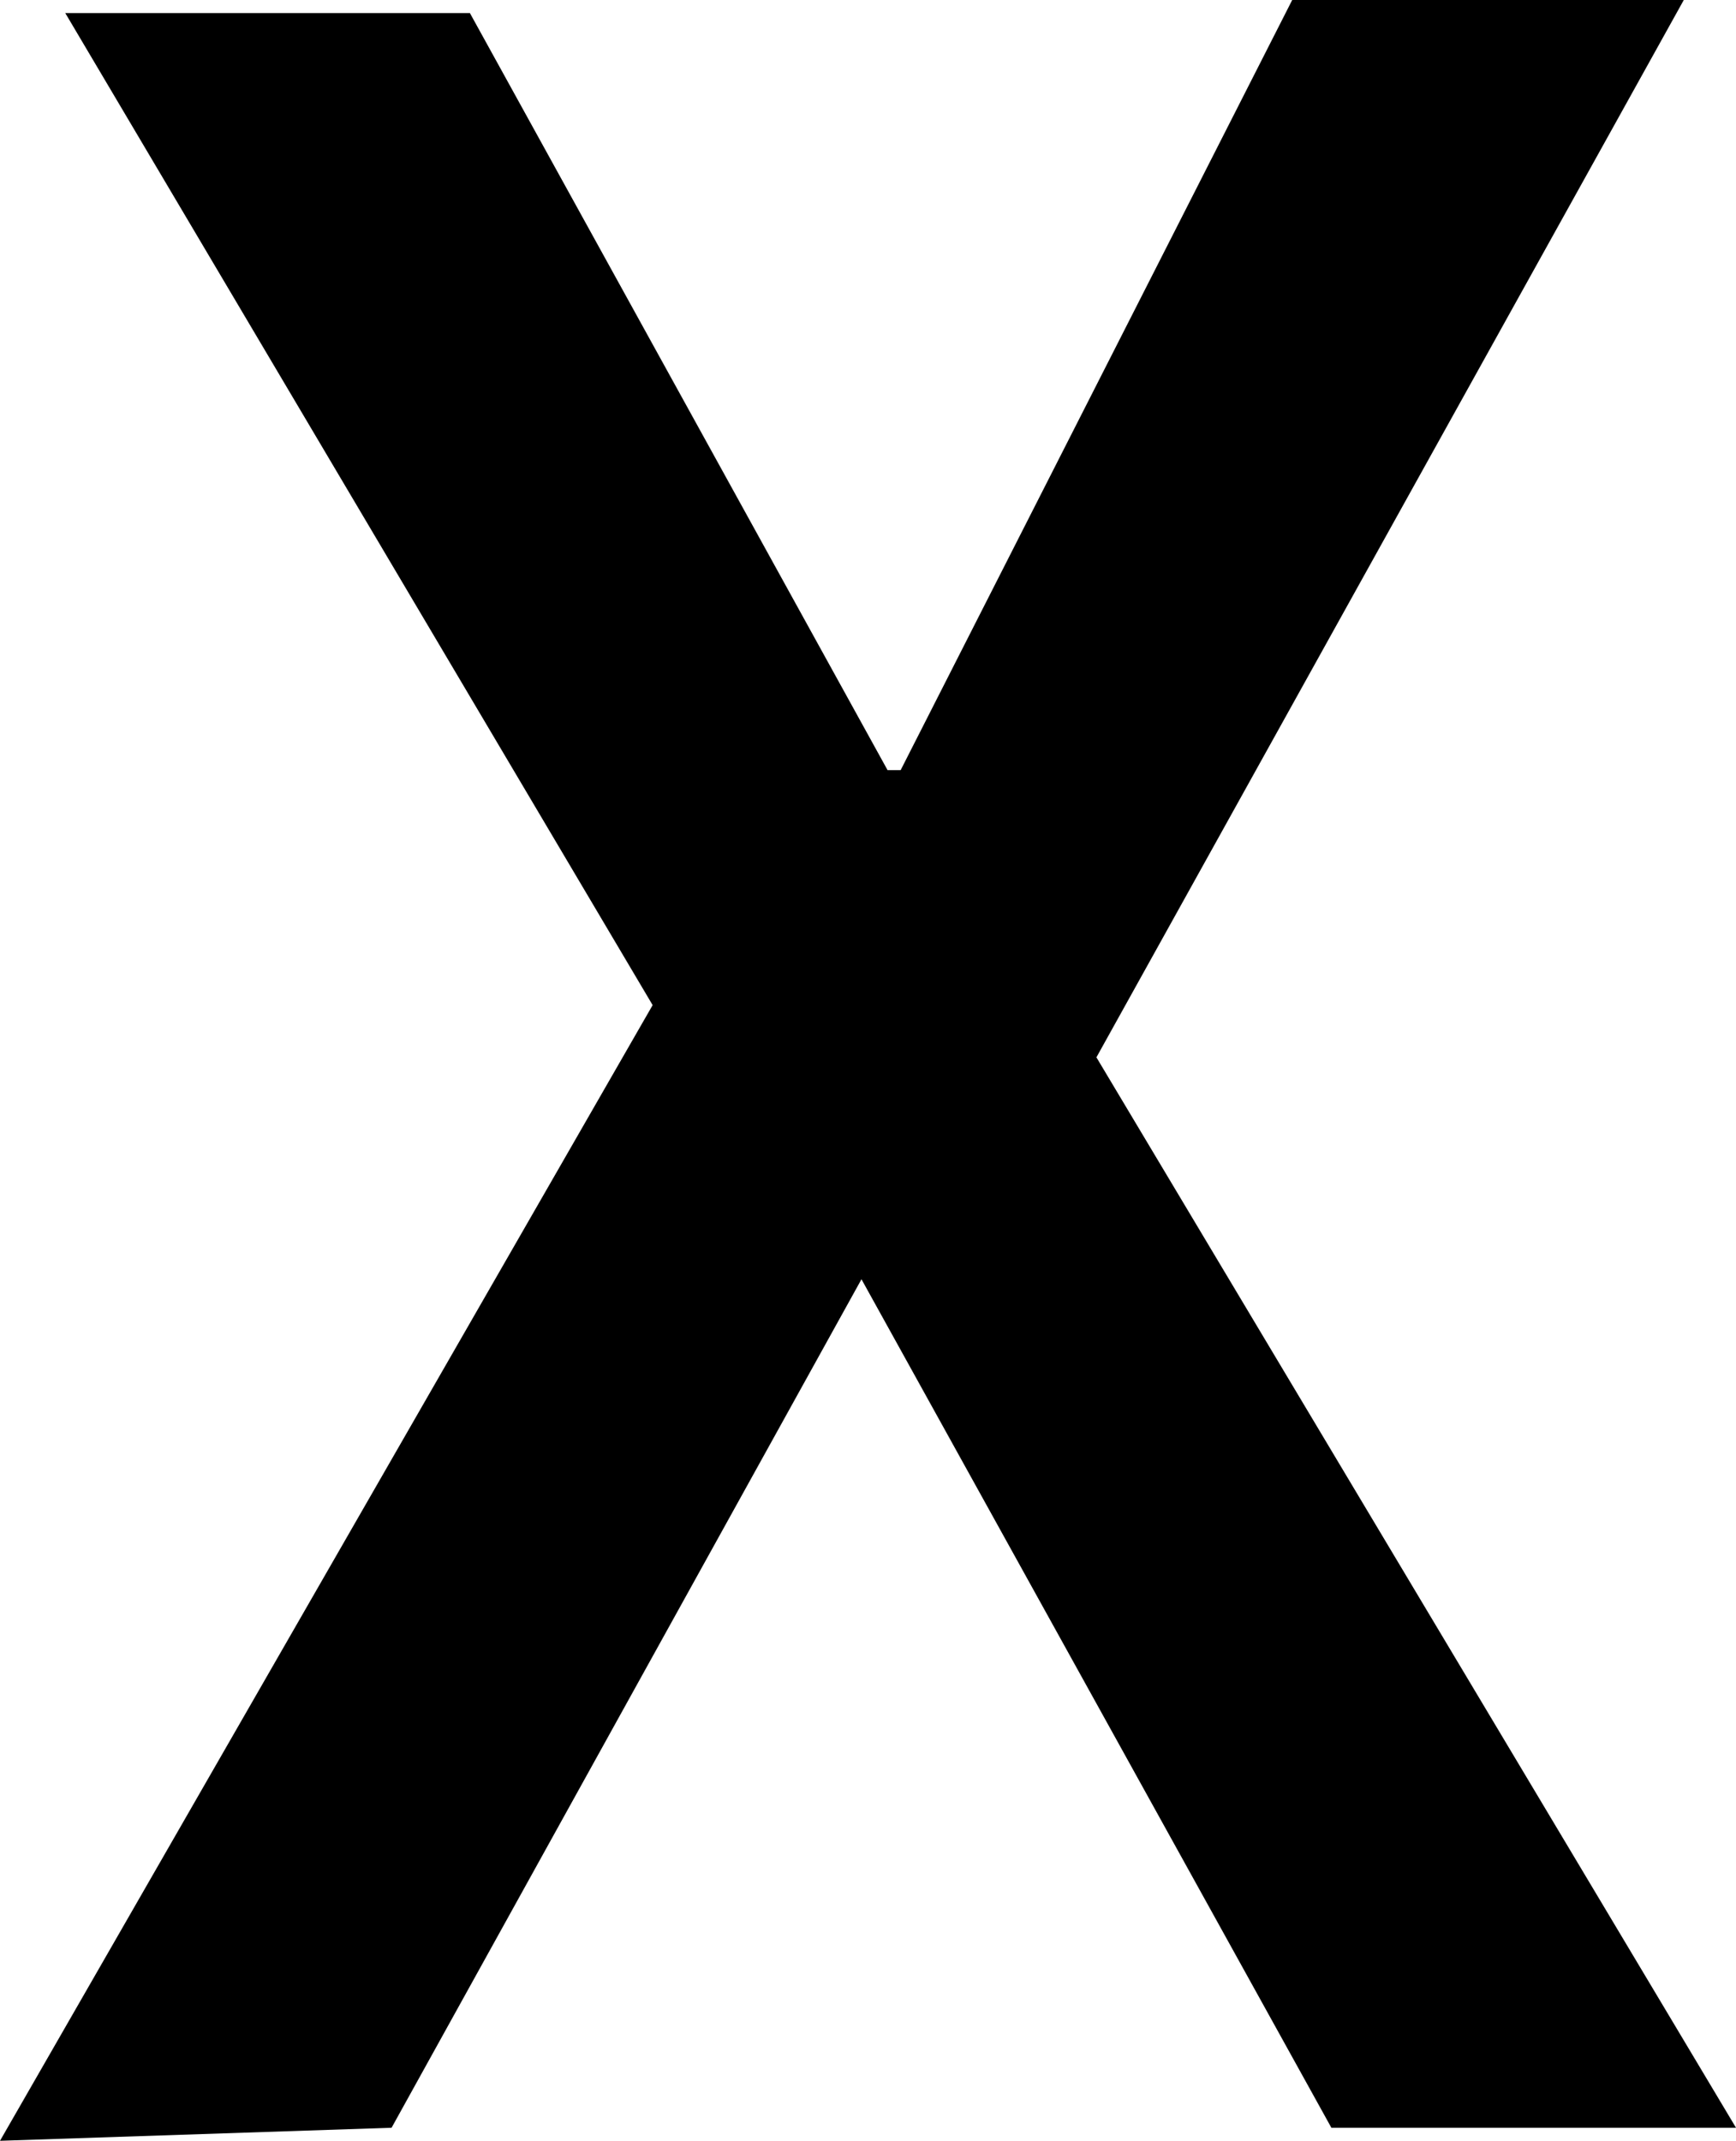
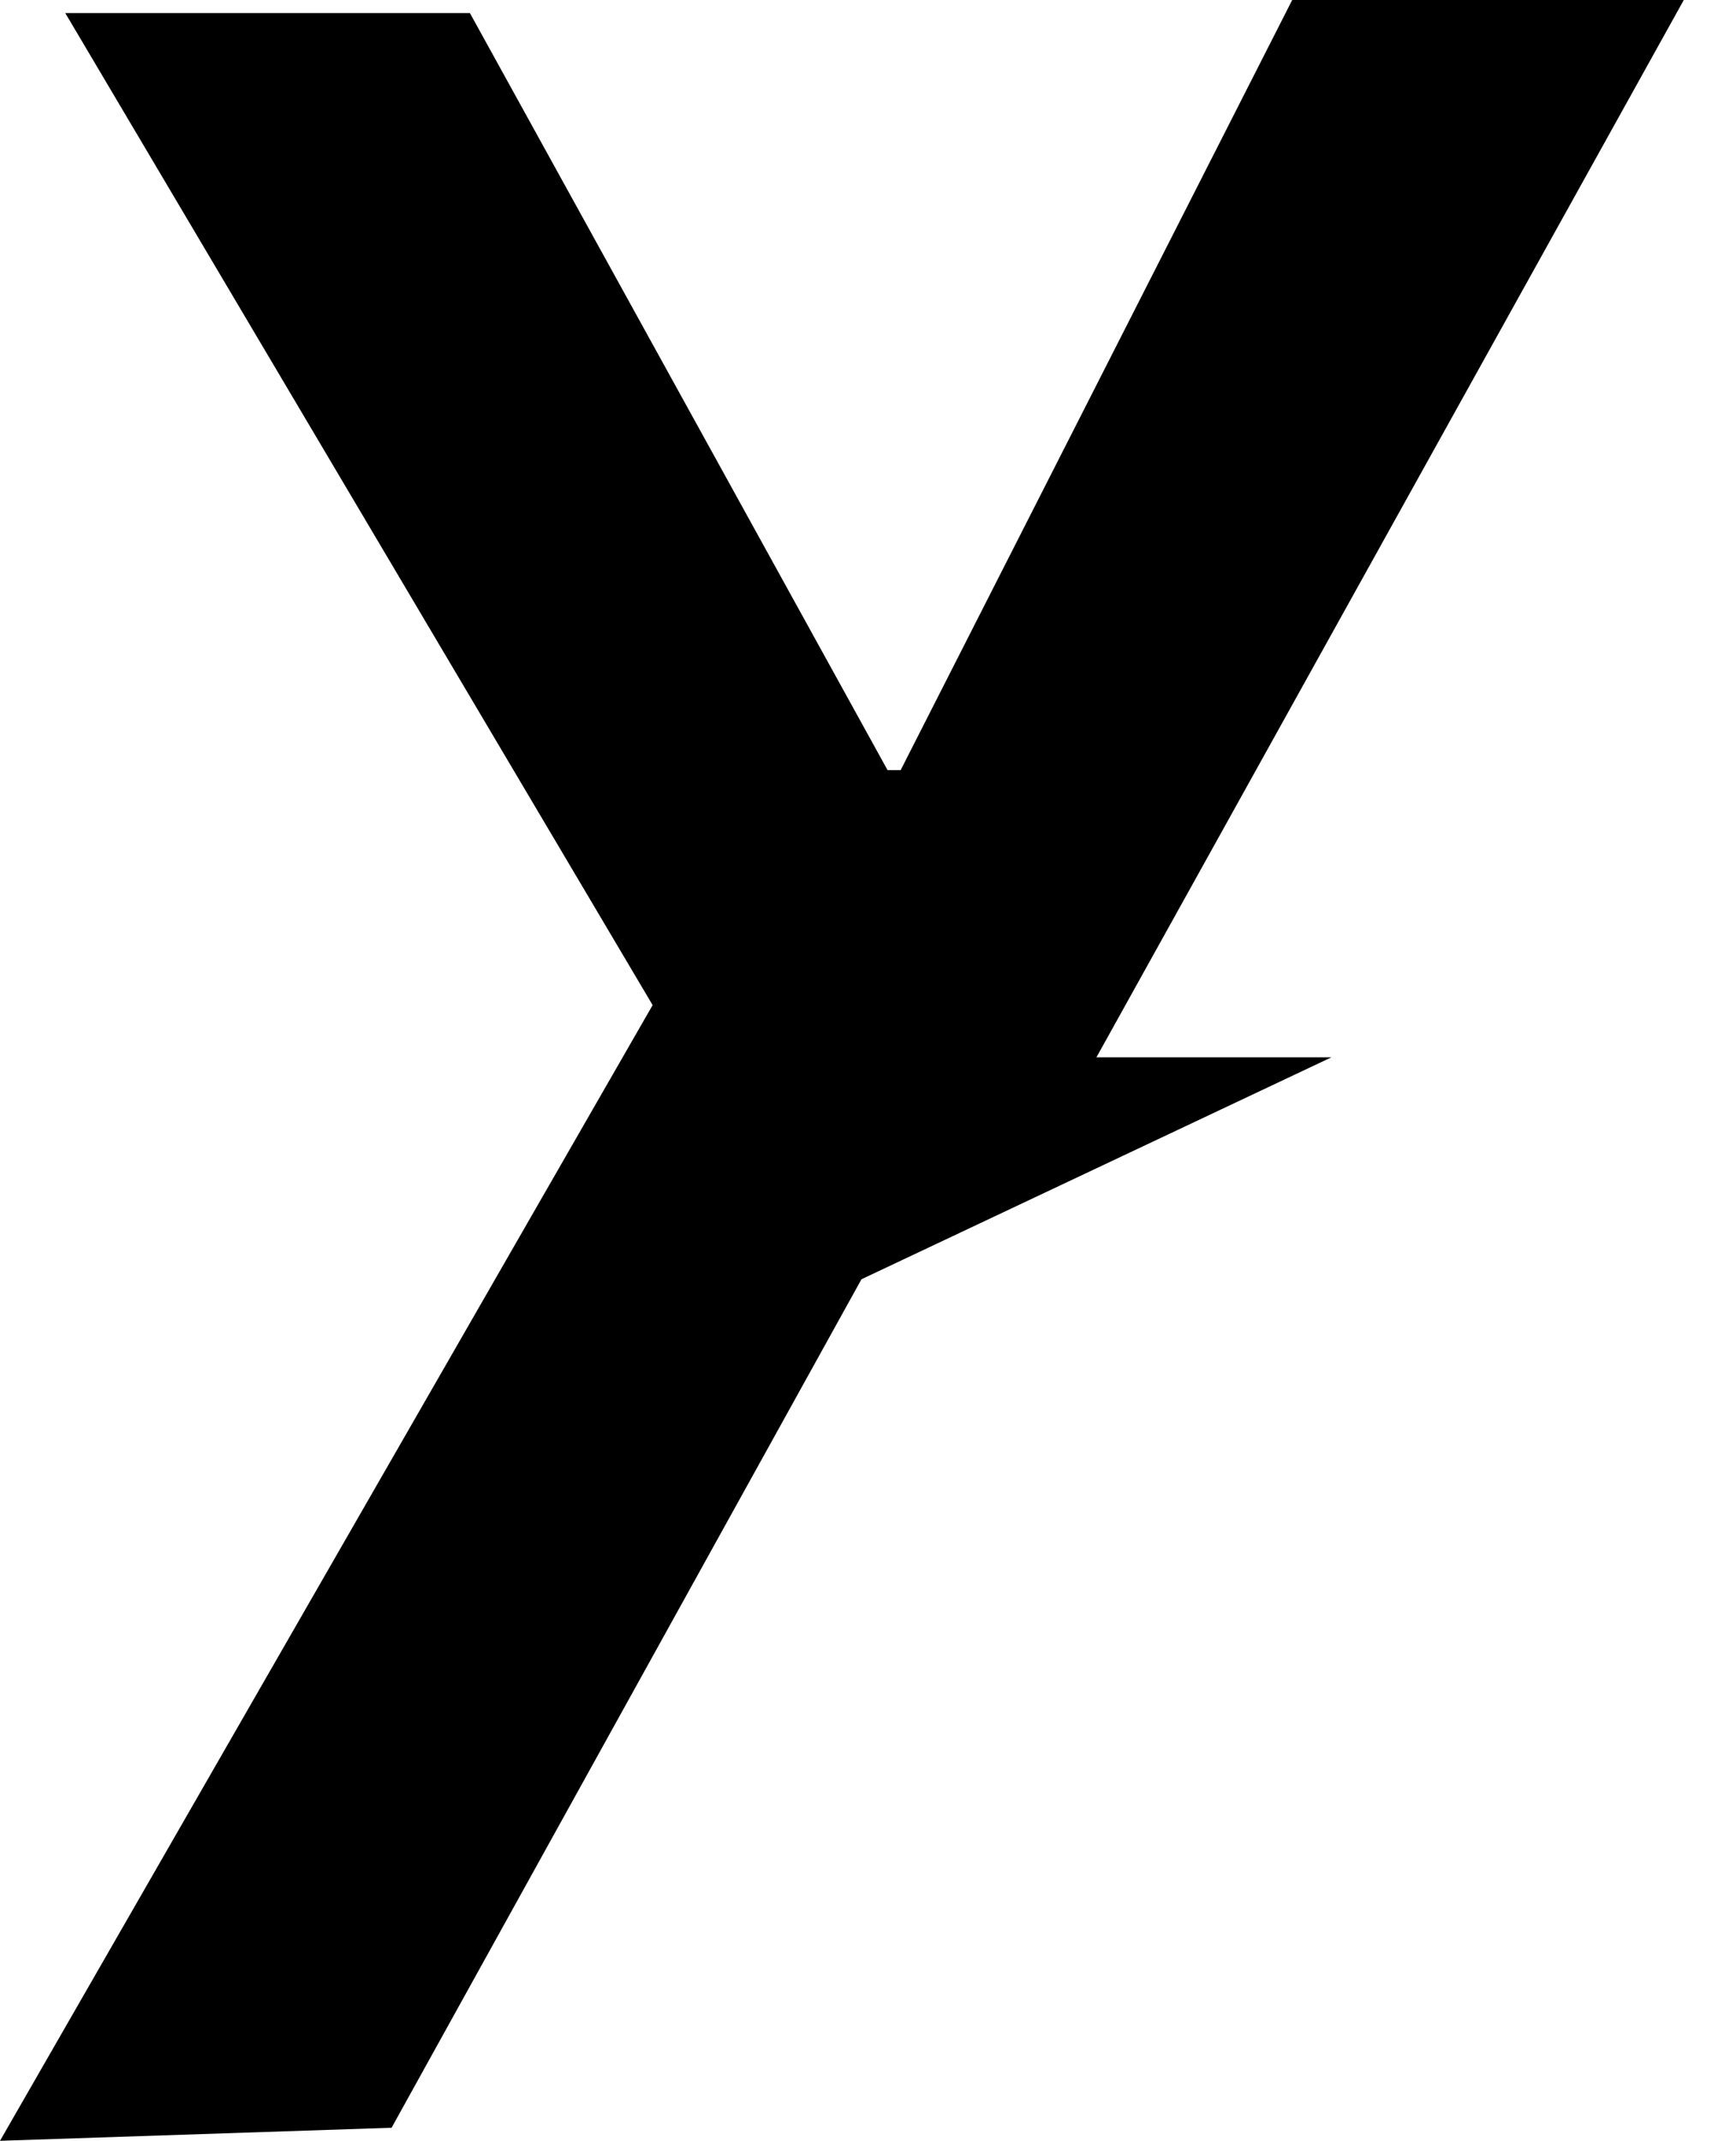
<svg xmlns="http://www.w3.org/2000/svg" viewBox="0 0 13.3 16.4">
  <defs>
    <style>.cls-1{isolation:isolate;}</style>
  </defs>
  <title>Asset 1</title>
  <g id="Layer_2" data-name="Layer 2">
    <g id="Layer_1-2" data-name="Layer 1">
      <g id="Layer_2-2" data-name="Layer 2">
        <g id="Layer_2-2-2" data-name="Layer 2-2">
          <g class="cls-1">
-             <path d="M0,16.4,5,7.7.5.1H3.6L6.8,5.9h.1L9.9,0h3L8.4,8.1l4.9,8.2H10.2L6.6,9.8h0L3,16.3Z" />
+             <path d="M0,16.4,5,7.7.5.1H3.6L6.8,5.9h.1L9.9,0h3L8.4,8.1H10.2L6.6,9.8h0L3,16.3Z" />
          </g>
        </g>
      </g>
    </g>
  </g>
</svg>